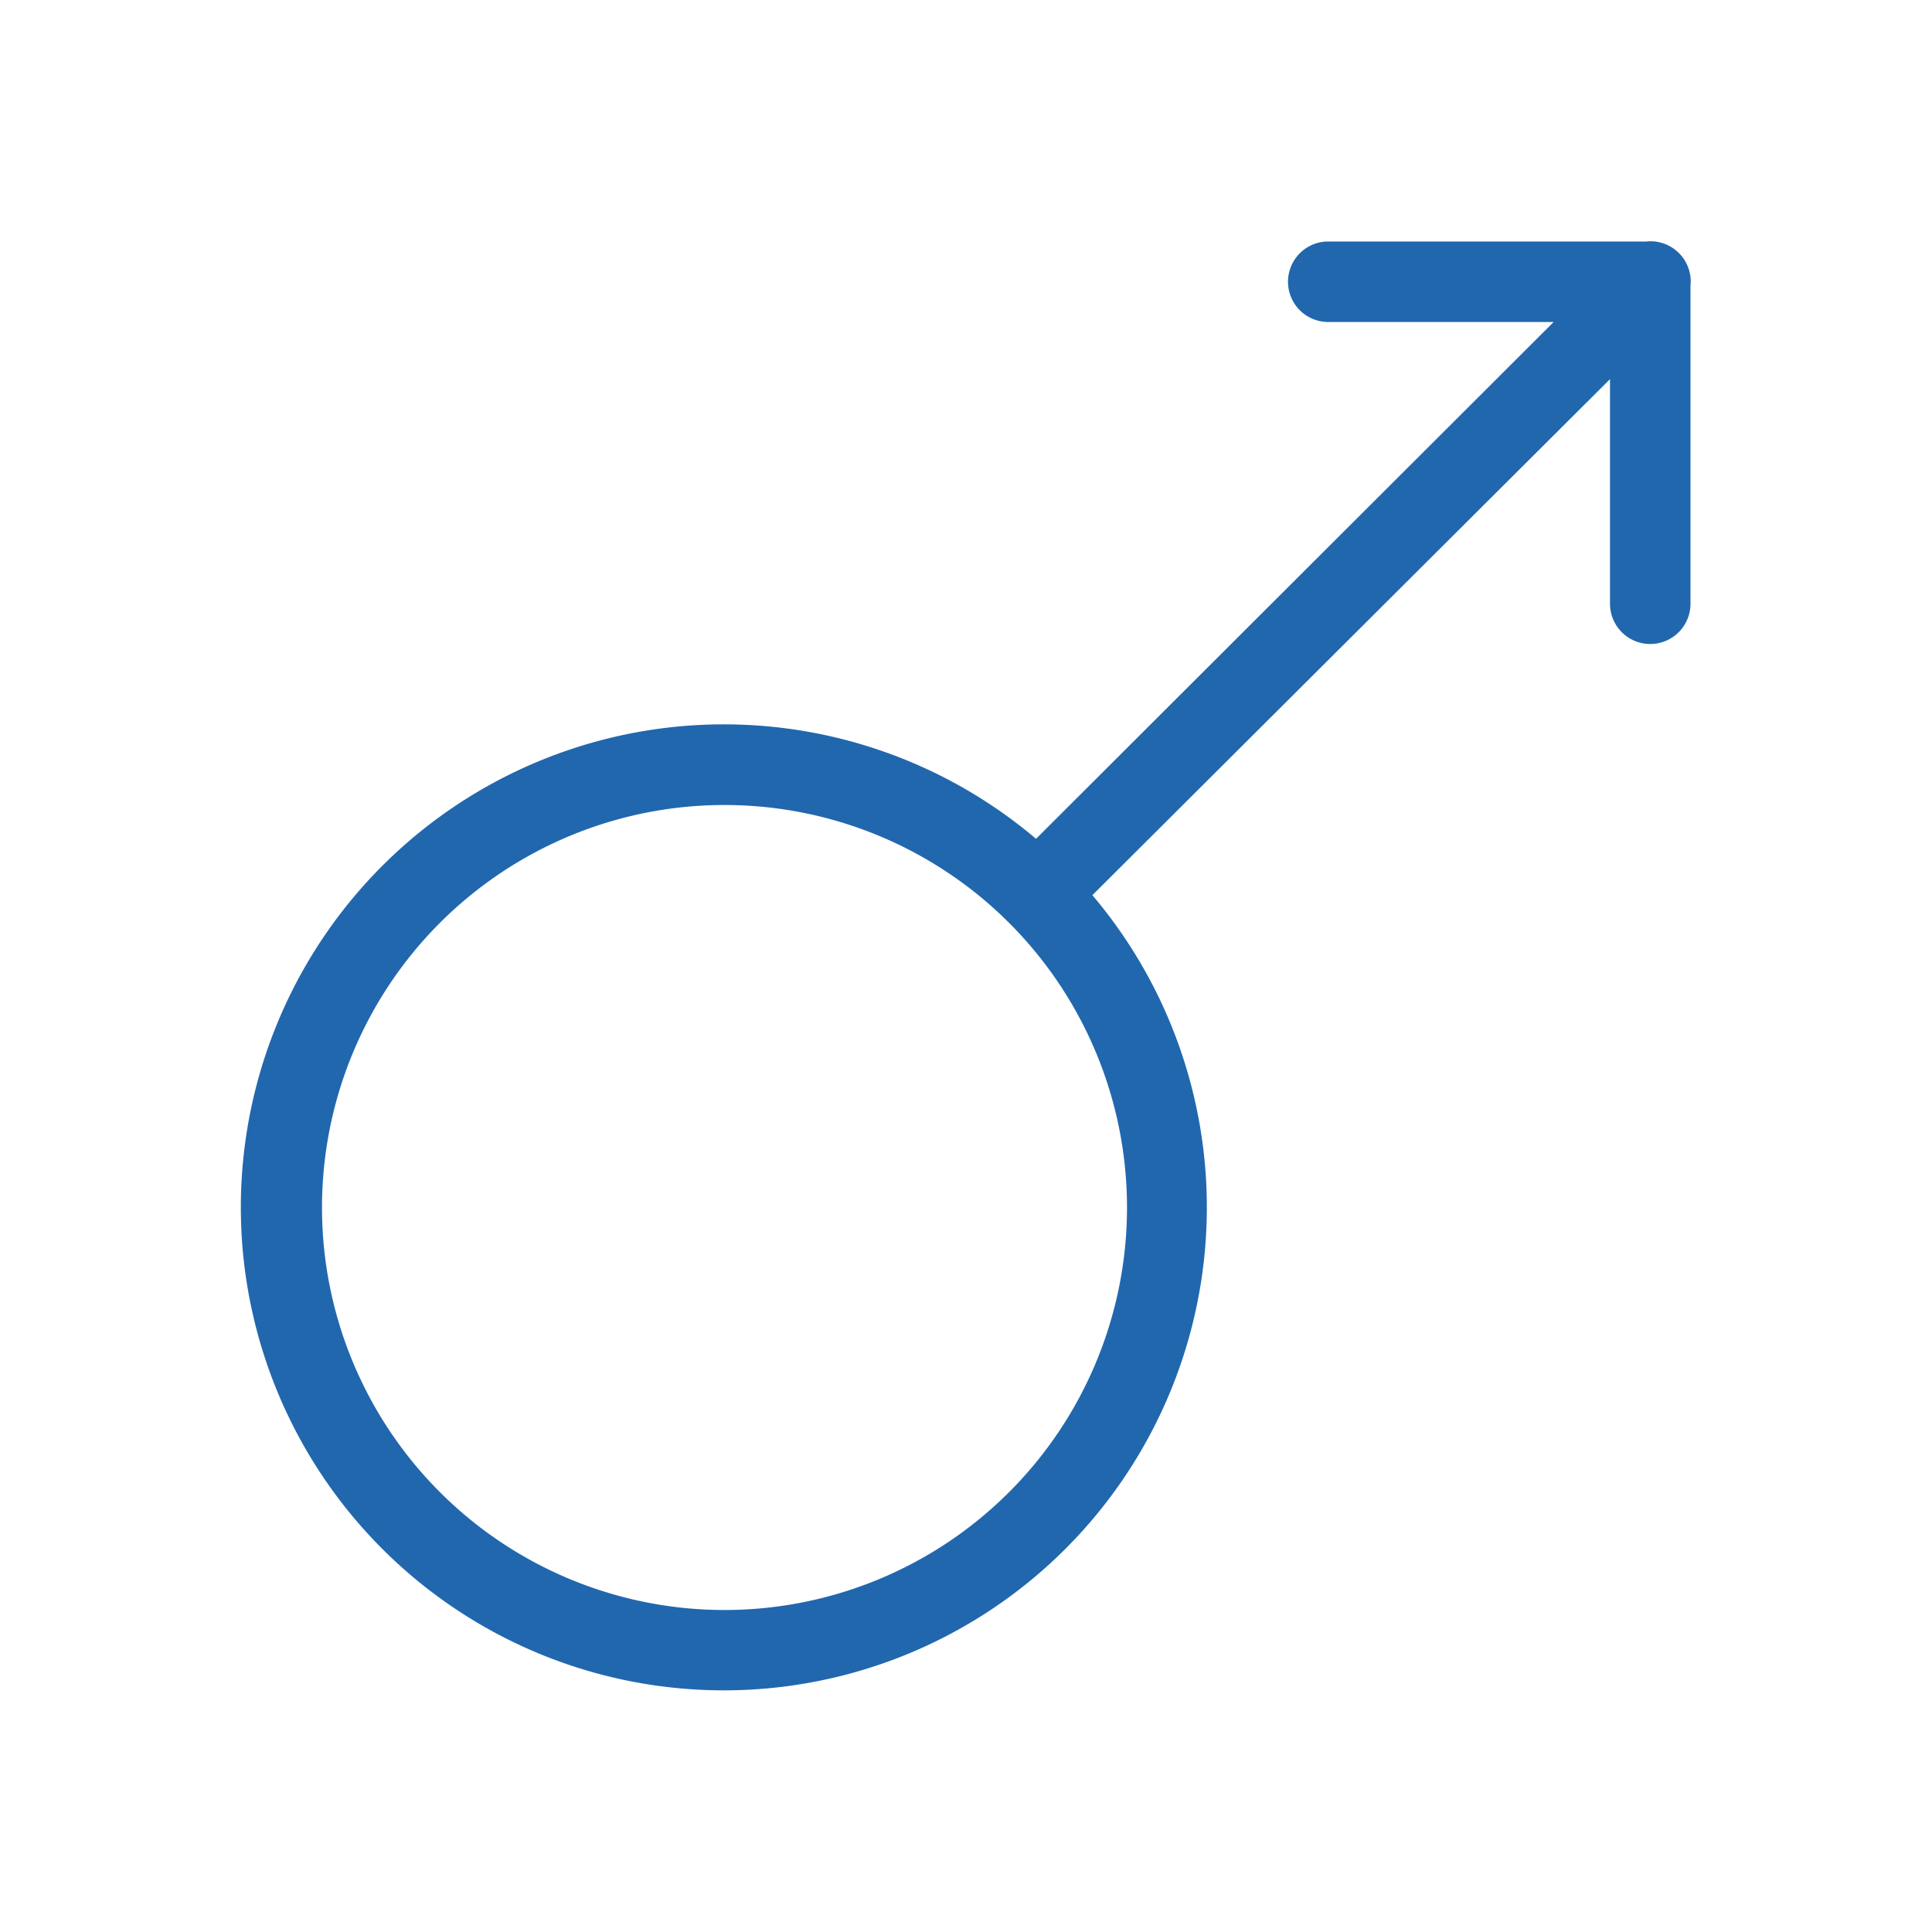
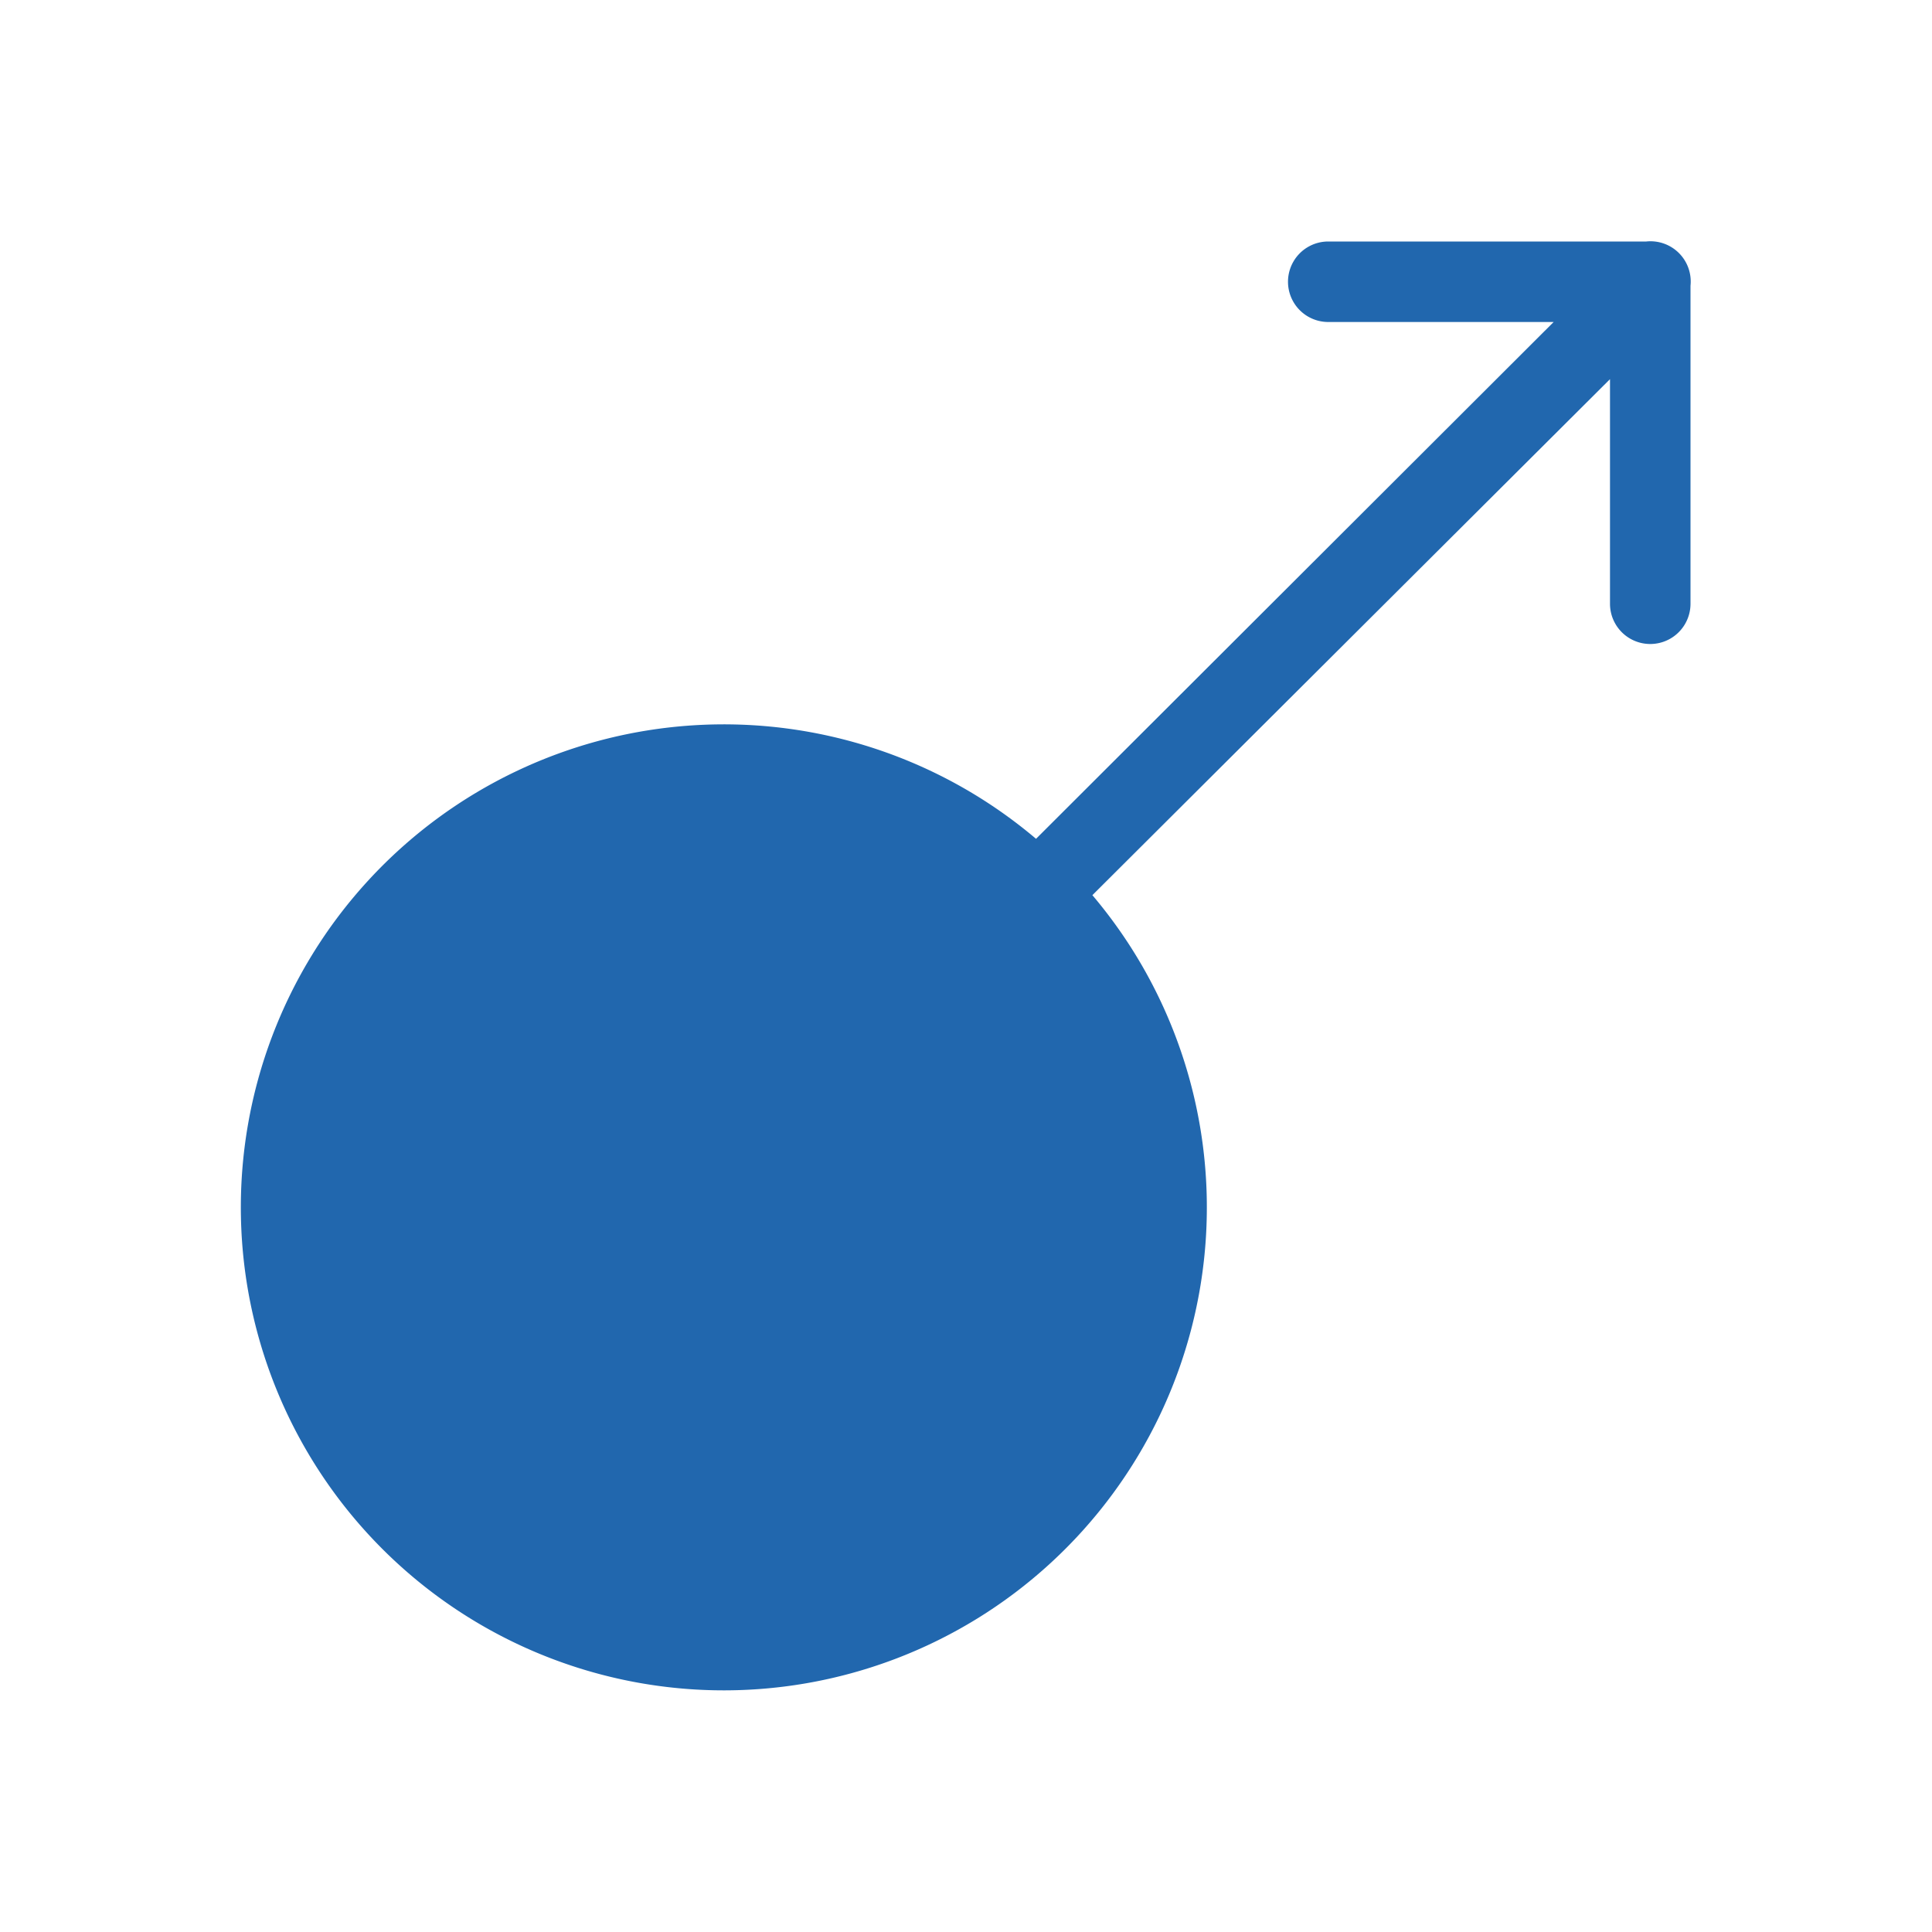
<svg xmlns="http://www.w3.org/2000/svg" width="24" height="24" fill="none">
-   <path fill="#2167ae" d="m19.3 4-6.43 6.42a6 6 0 1 0 .7.7l6.43-6.41V7.5a.5.5 0 0 0 1 0V3.55a.5.5 0 0 0-.55-.55H16.5a.5.5 0 0 0 0 1zM9 20a5 5 0 1 1 0-10 5 5 0 0 1 0 10" />
+   <path fill="#2167ae" d="m19.3 4-6.43 6.42a6 6 0 1 0 .7.7l6.43-6.41V7.5a.5.5 0 0 0 1 0V3.55a.5.5 0 0 0-.55-.55H16.5a.5.5 0 0 0 0 1zM9 20" />
</svg>